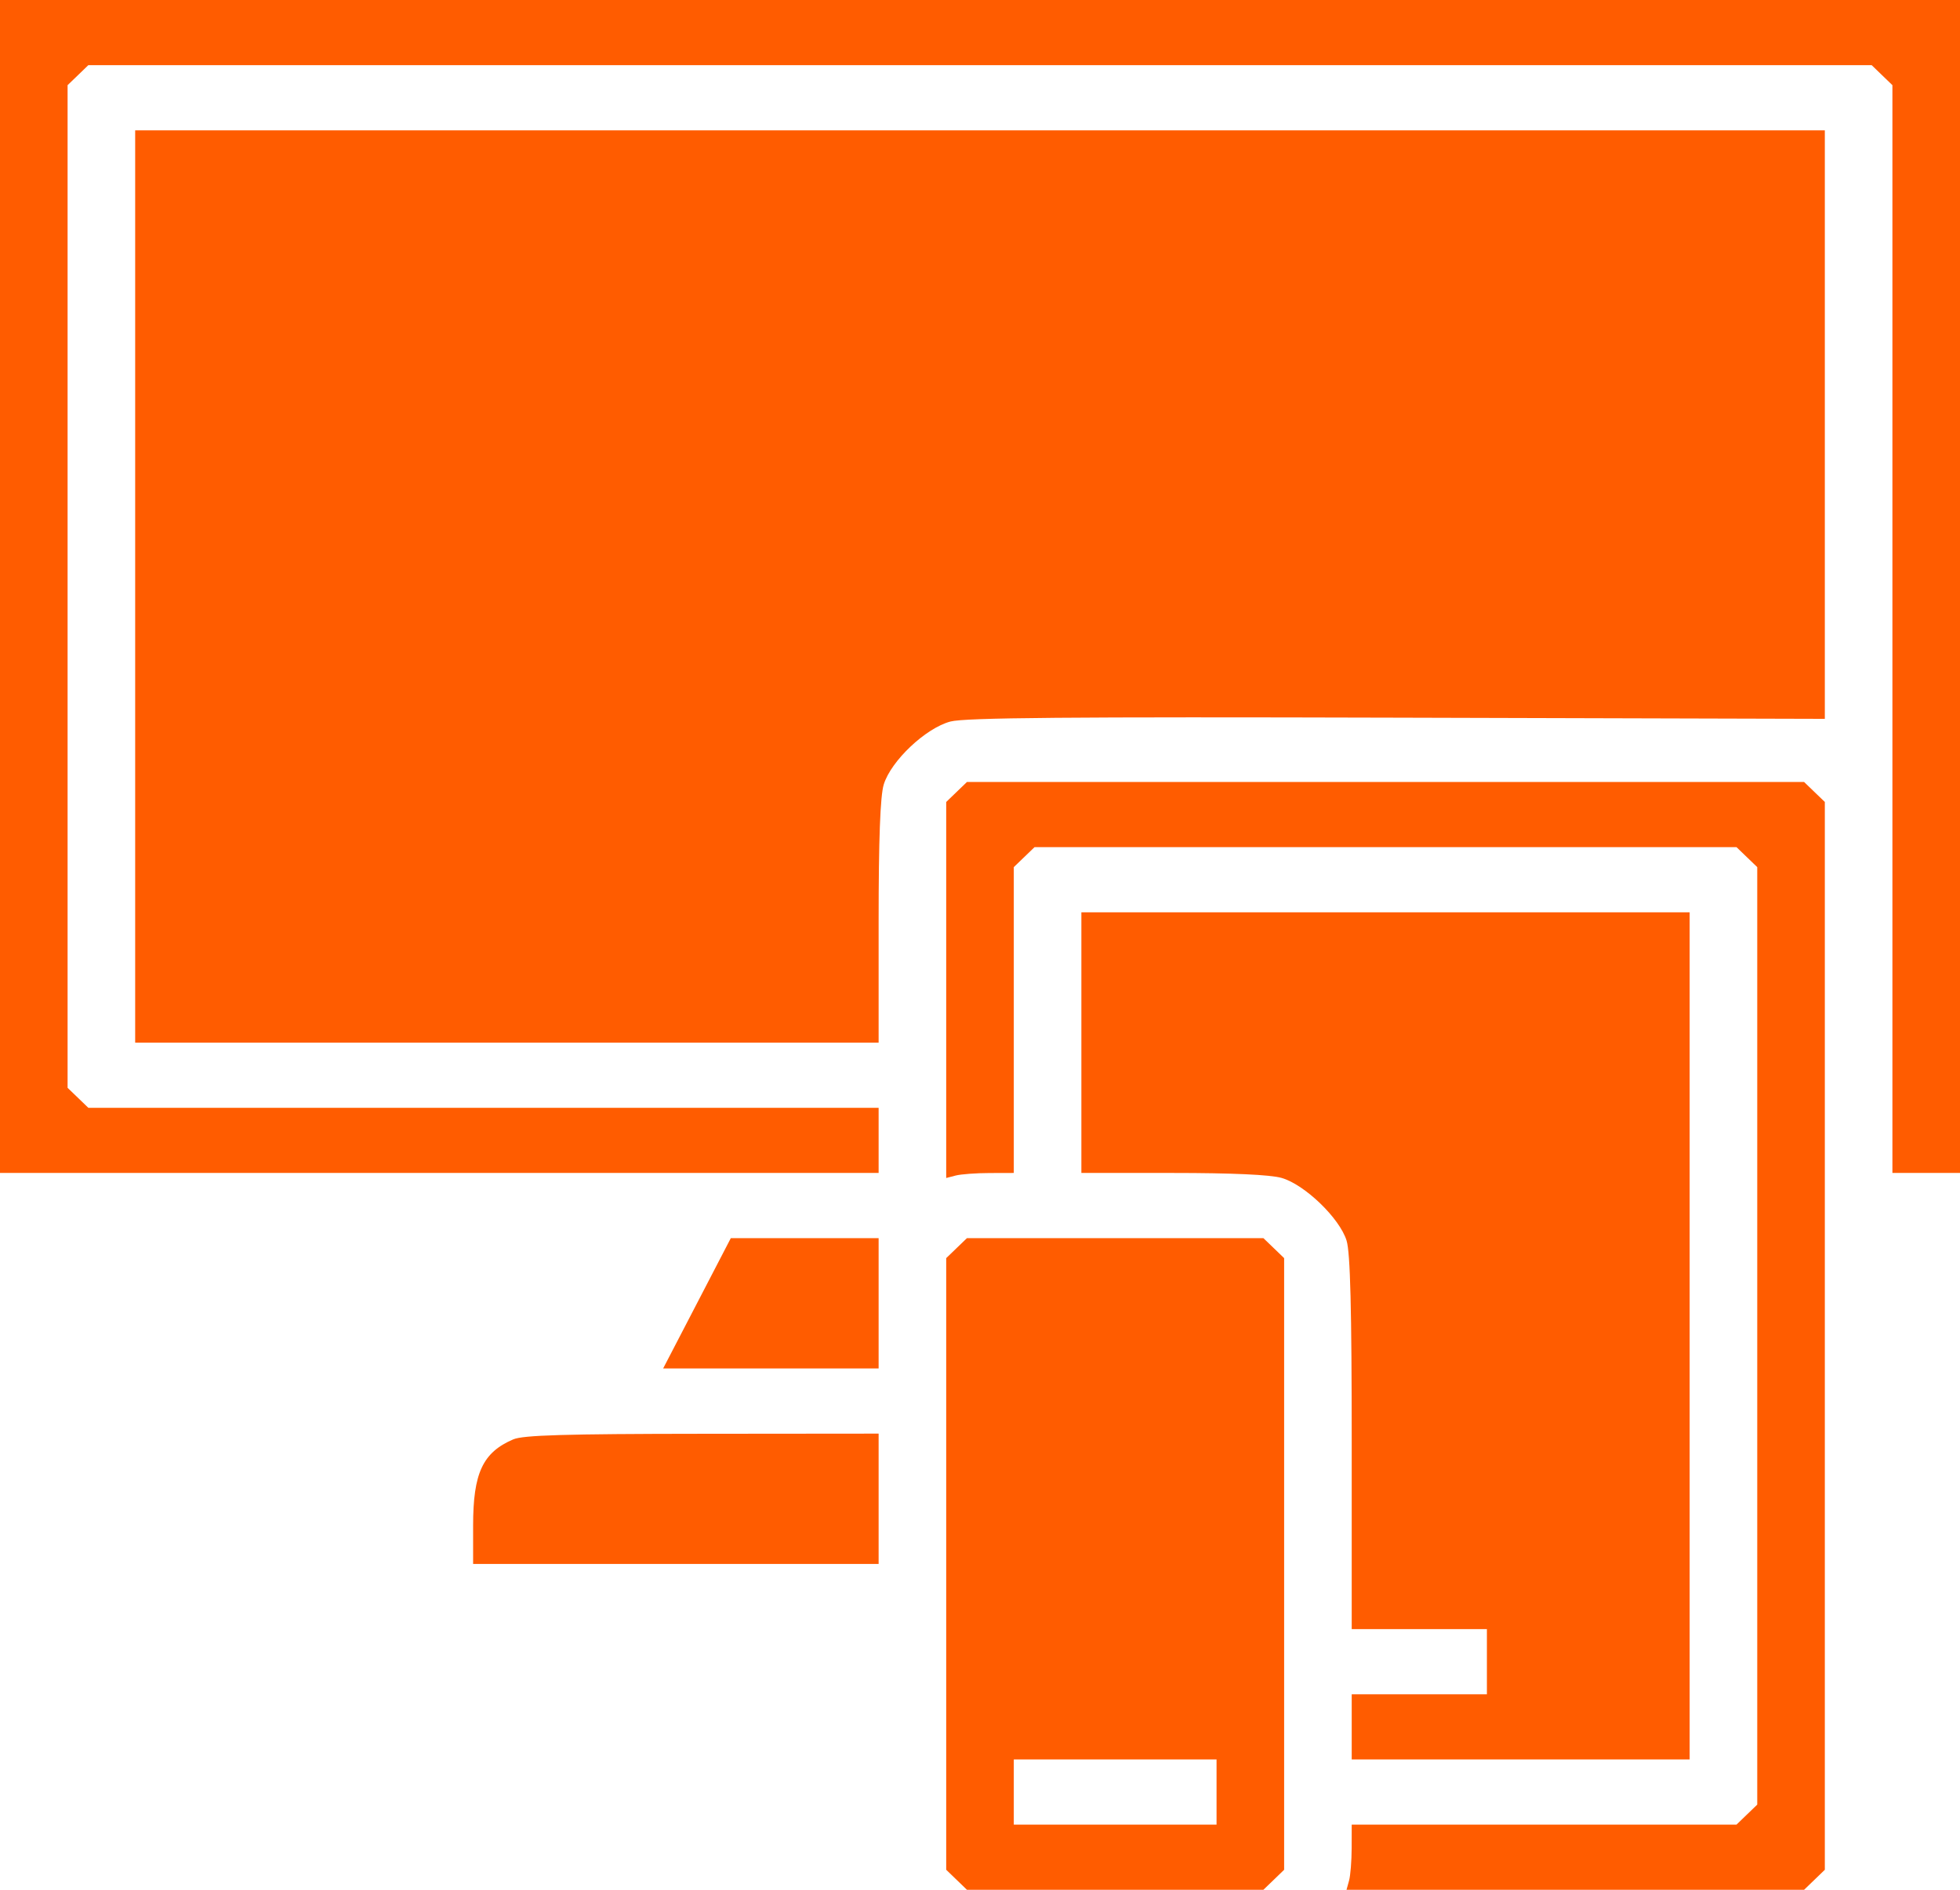
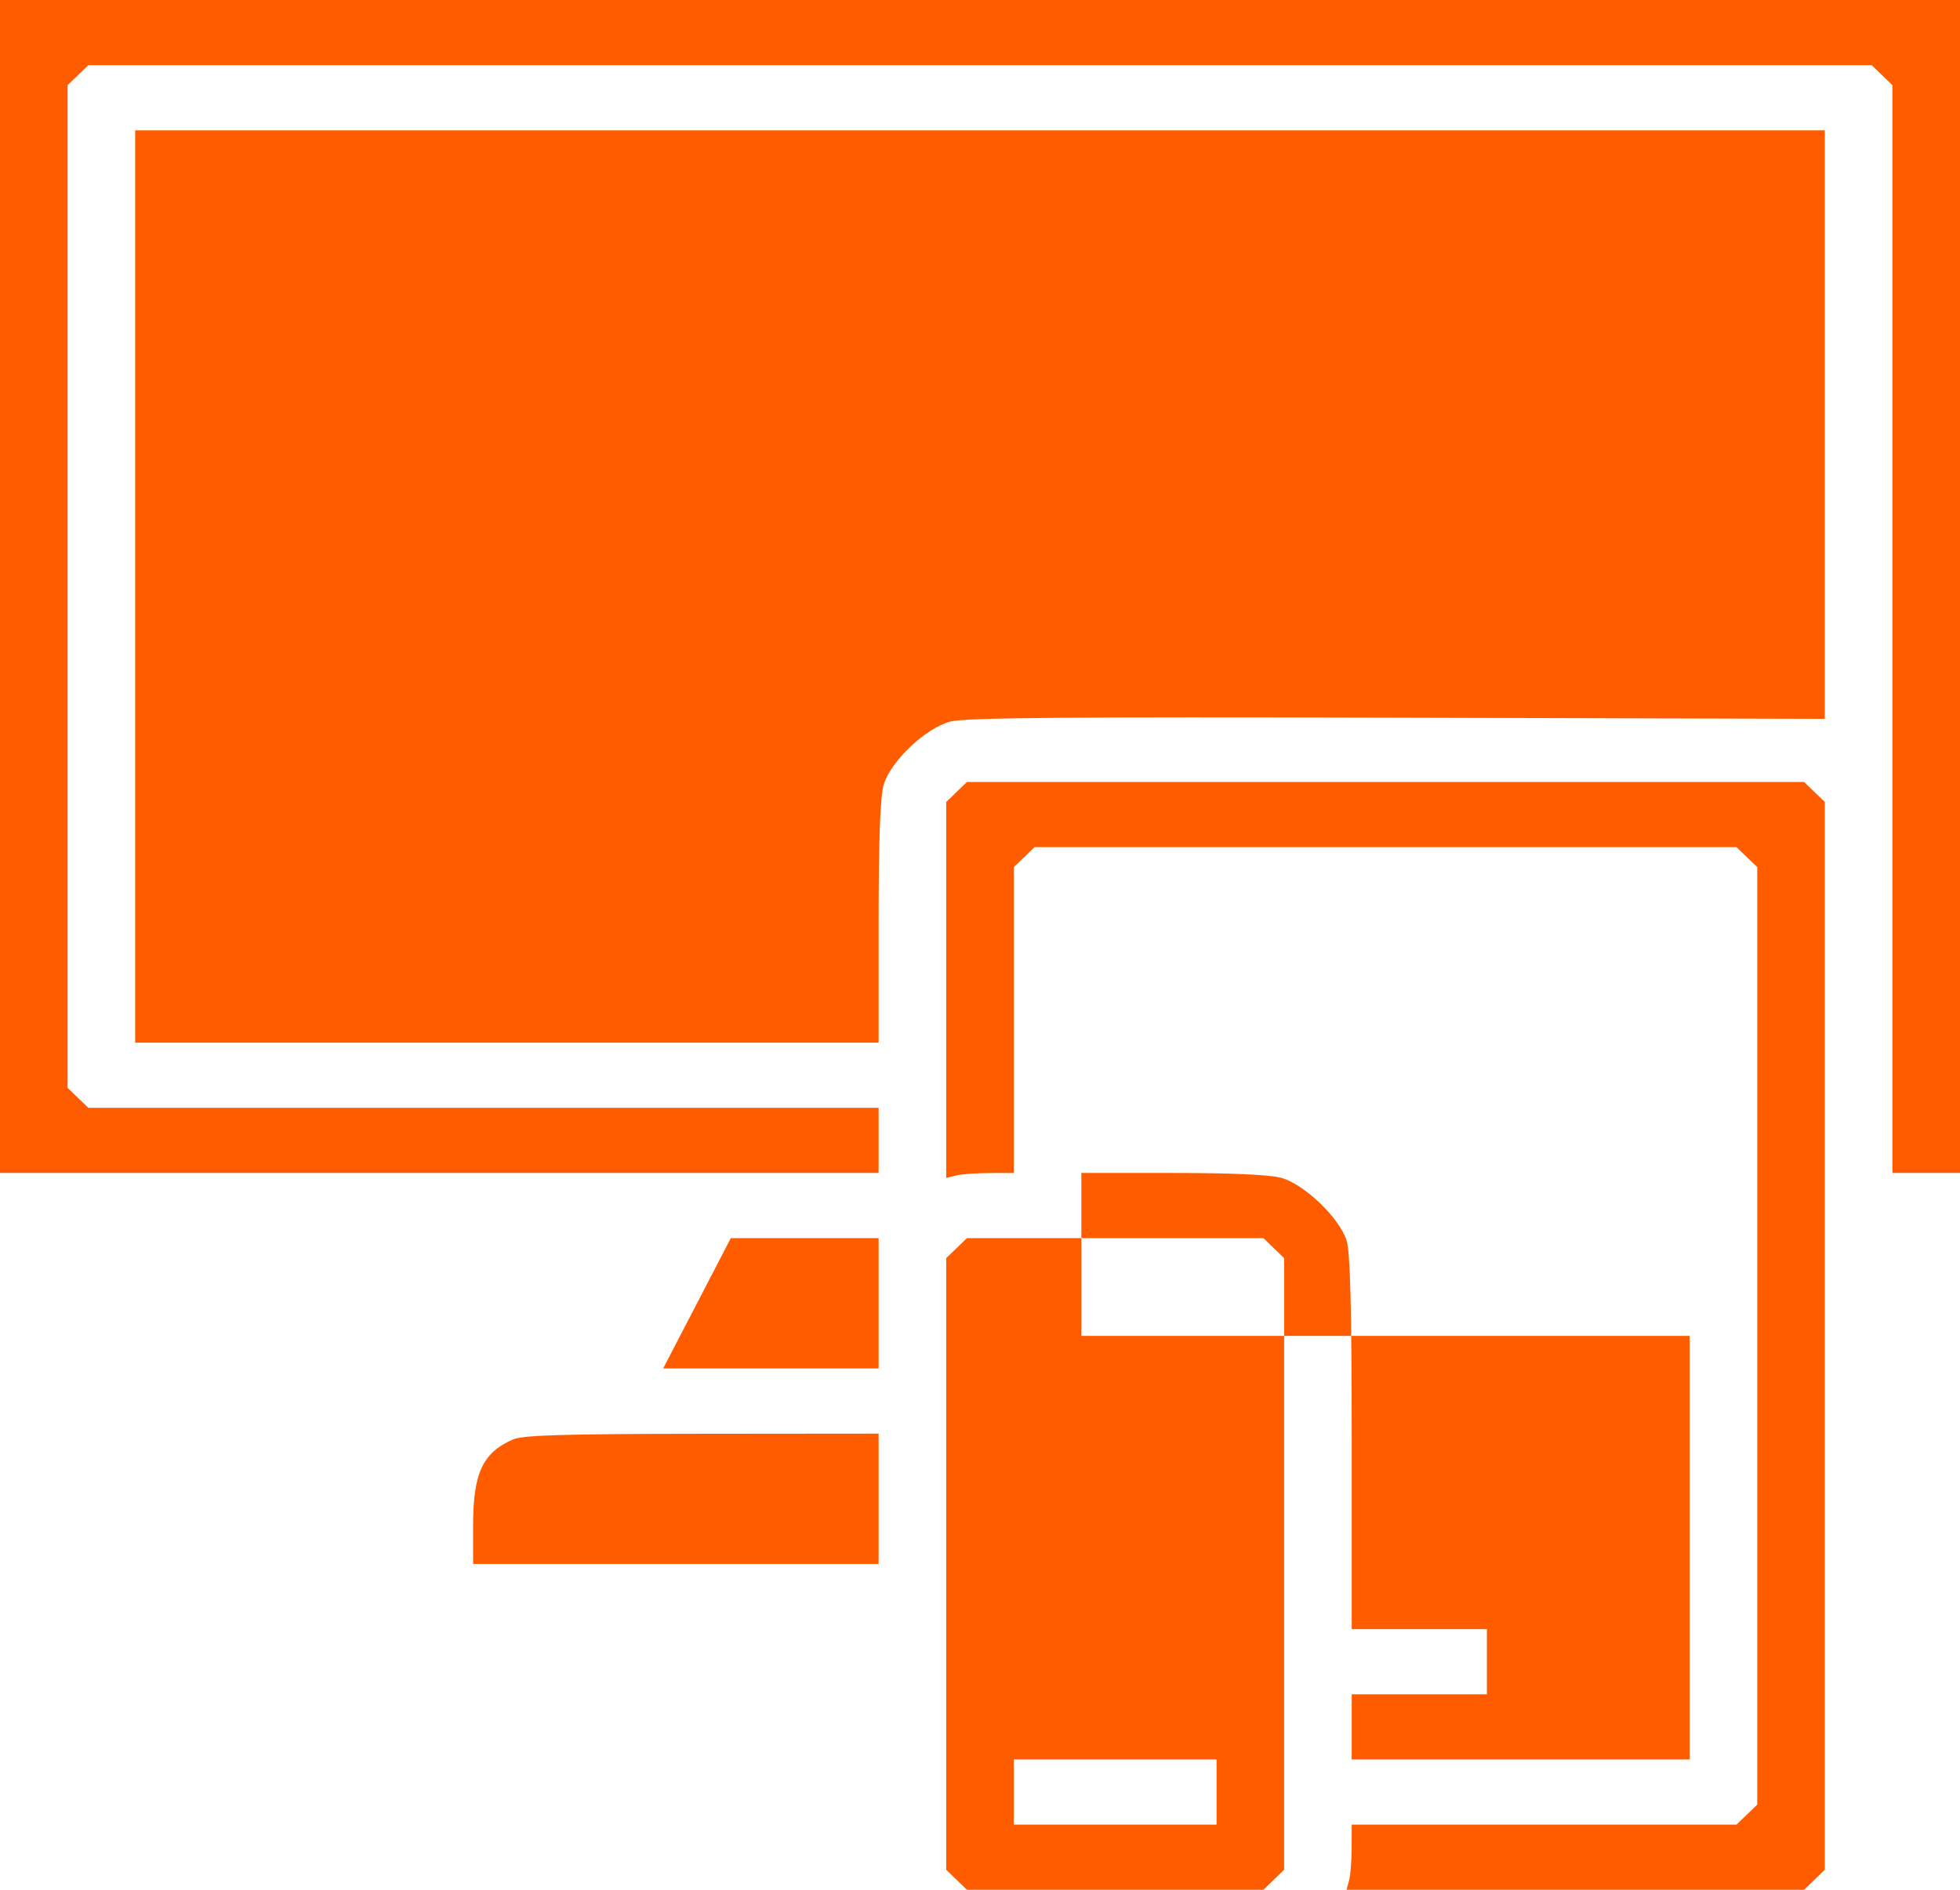
<svg xmlns="http://www.w3.org/2000/svg" width="112" height="108" viewBox="0 0 112 108" fill="none">
-   <path fill-rule="evenodd" clip-rule="evenodd" d="M0 33.517V67.034H25.103H50.207V65.172V63.31H27.627H5.047L4.455 62.739L3.862 62.168V33.517V4.867L4.455 4.296L5.047 3.724H56H106.953L107.545 4.296L108.138 4.867V35.951V67.034H110.069H112V33.517V0H56H0V33.517ZM7.724 33.517V59.586H28.965H50.207V52.689C50.207 47.953 50.299 45.491 50.5 44.833C50.915 43.481 52.898 41.608 54.31 41.235C55.146 41.014 61.029 40.963 79.836 41.015L104.276 41.082V24.265V7.448H56H7.724V33.517ZM54.662 45.261L54.069 45.832V56.577V67.322L54.612 67.181C54.911 67.104 55.78 67.039 56.543 67.038L57.931 67.034V58.296V49.556L58.524 48.985L59.116 48.414H79.172H99.229L99.821 48.985L100.414 49.556V76.345V103.133L99.821 103.704L99.229 104.276H88.235H77.241L77.238 105.614C77.236 106.35 77.169 107.188 77.089 107.476L76.944 108H90.017H103.091L103.683 107.429L104.276 106.857V76.345V45.832L103.683 45.261L103.091 44.69H79.172H55.254L54.662 45.261ZM61.793 59.586V67.034H67.015C70.41 67.034 72.585 67.134 73.231 67.317C74.556 67.695 76.556 69.624 76.948 70.902C77.16 71.593 77.241 74.823 77.241 82.482V93.103H81.103H84.966V94.966V96.828H81.103H77.241V98.69V100.552H86.897H96.552V76.345V52.138H79.172H61.793V59.586ZM39.828 74.483L37.894 78.207H44.05H50.207V74.483V70.759H45.984H41.761L39.828 74.483ZM54.662 71.33L54.069 71.901V89.379V106.857L54.662 107.429L55.254 108H63.724H72.194L72.787 107.429L73.379 106.857V89.379V71.901L72.787 71.33L72.194 70.759H63.724H55.254L54.662 71.33ZM29.328 82.26C27.584 83.007 27.035 84.187 27.035 87.183V89.379H38.621H50.207V85.655V81.931L40.129 81.94C32.271 81.947 29.892 82.018 29.328 82.26ZM69.517 102.414V104.276H63.724H57.931V102.414V100.552H63.724H69.517V102.414Z" fill="#FF5C00" />
+   <path fill-rule="evenodd" clip-rule="evenodd" d="M0 33.517V67.034H25.103H50.207V65.172V63.31H27.627H5.047L4.455 62.739L3.862 62.168V33.517V4.867L4.455 4.296L5.047 3.724H56H106.953L107.545 4.296L108.138 4.867V35.951V67.034H110.069H112V33.517V0H56H0V33.517ZM7.724 33.517V59.586H28.965H50.207V52.689C50.207 47.953 50.299 45.491 50.5 44.833C50.915 43.481 52.898 41.608 54.31 41.235C55.146 41.014 61.029 40.963 79.836 41.015L104.276 41.082V24.265V7.448H56H7.724V33.517ZM54.662 45.261L54.069 45.832V56.577V67.322L54.612 67.181C54.911 67.104 55.78 67.039 56.543 67.038L57.931 67.034V58.296V49.556L58.524 48.985L59.116 48.414H79.172H99.229L99.821 48.985L100.414 49.556V76.345V103.133L99.821 103.704L99.229 104.276H88.235H77.241L77.238 105.614C77.236 106.35 77.169 107.188 77.089 107.476L76.944 108H90.017H103.091L103.683 107.429L104.276 106.857V76.345V45.832L103.683 45.261L103.091 44.69H79.172H55.254L54.662 45.261ZM61.793 59.586V67.034H67.015C70.41 67.034 72.585 67.134 73.231 67.317C74.556 67.695 76.556 69.624 76.948 70.902C77.16 71.593 77.241 74.823 77.241 82.482V93.103H81.103H84.966V94.966V96.828H81.103H77.241V98.69V100.552H86.897H96.552V76.345H79.172H61.793V59.586ZM39.828 74.483L37.894 78.207H44.05H50.207V74.483V70.759H45.984H41.761L39.828 74.483ZM54.662 71.33L54.069 71.901V89.379V106.857L54.662 107.429L55.254 108H63.724H72.194L72.787 107.429L73.379 106.857V89.379V71.901L72.787 71.33L72.194 70.759H63.724H55.254L54.662 71.33ZM29.328 82.26C27.584 83.007 27.035 84.187 27.035 87.183V89.379H38.621H50.207V85.655V81.931L40.129 81.94C32.271 81.947 29.892 82.018 29.328 82.26ZM69.517 102.414V104.276H63.724H57.931V102.414V100.552H63.724H69.517V102.414Z" fill="#FF5C00" />
</svg>